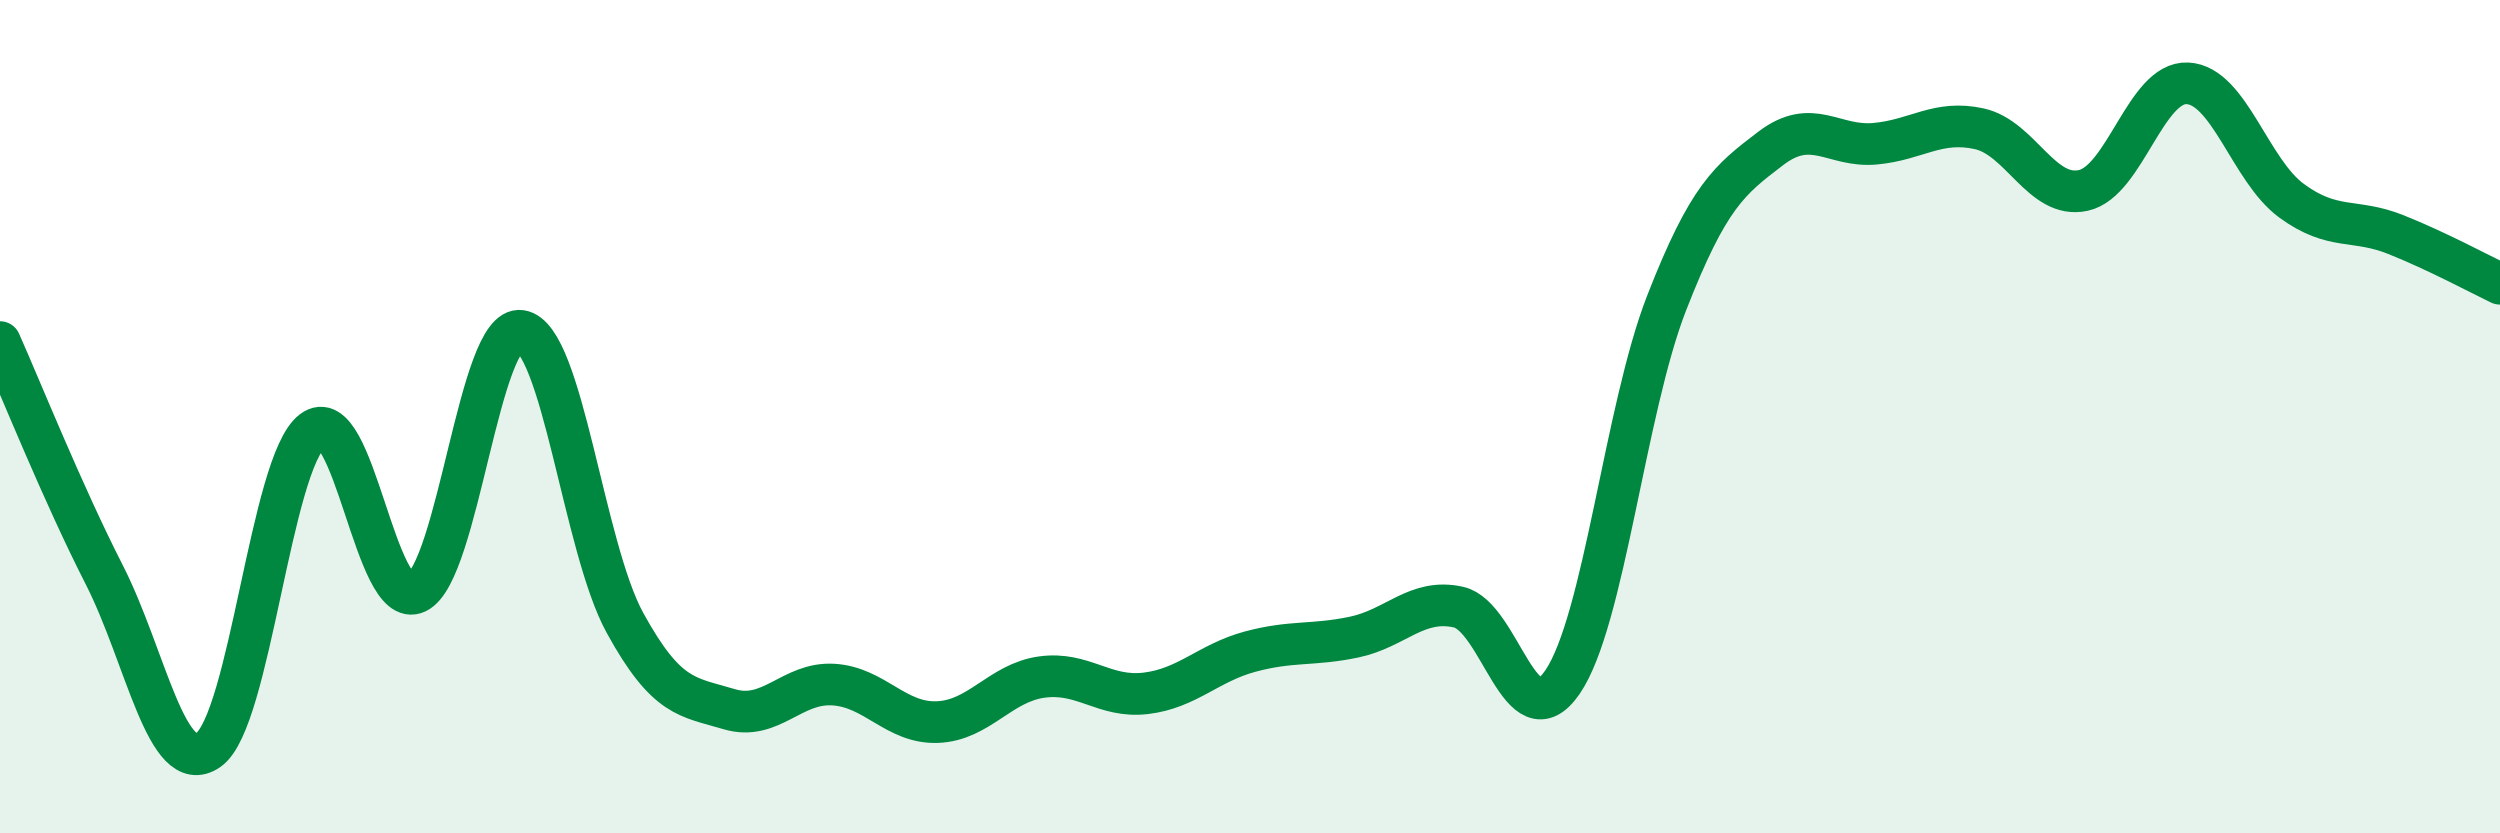
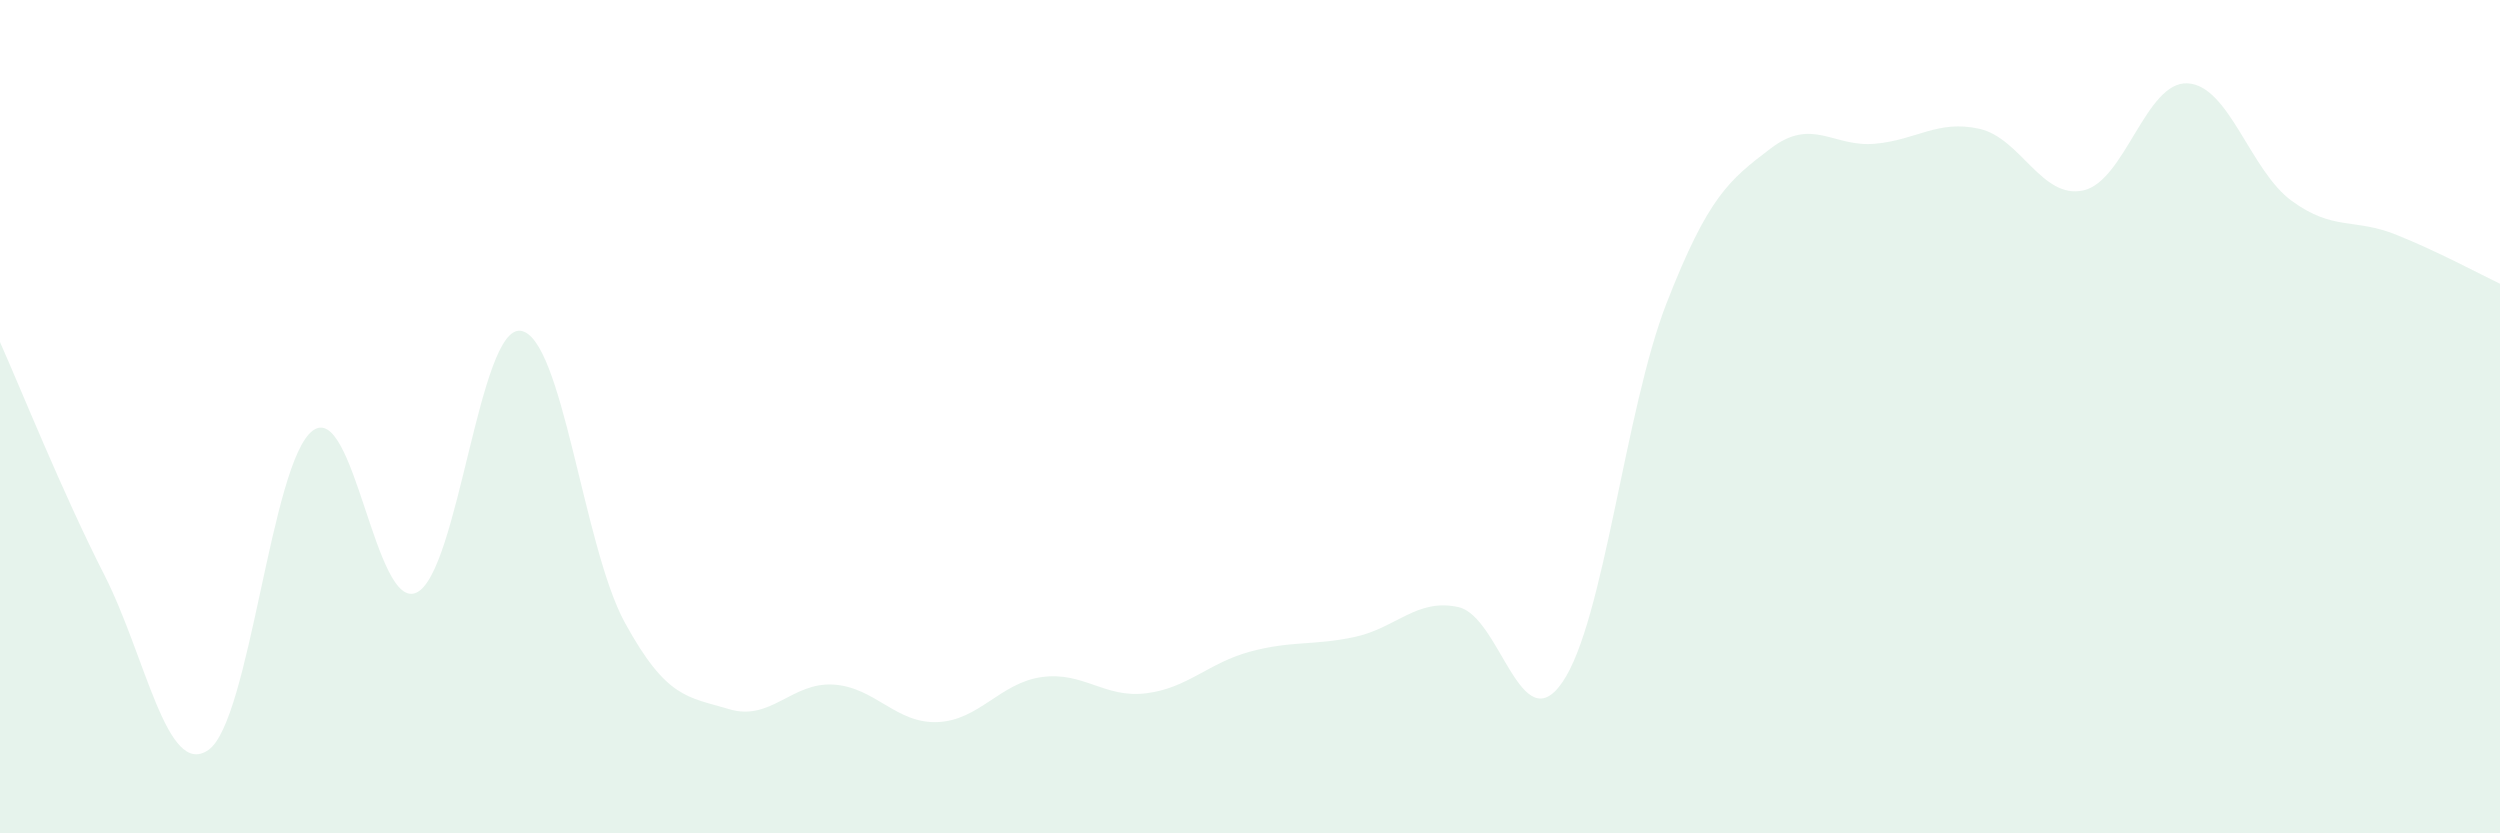
<svg xmlns="http://www.w3.org/2000/svg" width="60" height="20" viewBox="0 0 60 20">
  <path d="M 0,8.21 C 0.5,9.33 1.5,11.83 2.5,13.79 C 3.5,15.75 4,18.69 5,18 C 6,17.31 6.5,11.1 7.5,10.34 C 8.5,9.58 9,14.7 10,14.22 C 11,13.74 11.5,7.79 12.5,7.94 C 13.5,8.09 14,13.13 15,14.95 C 16,16.77 16.5,16.72 17.5,17.02 C 18.5,17.32 19,16.37 20,16.43 C 21,16.49 21.5,17.37 22.5,17.33 C 23.5,17.29 24,16.39 25,16.25 C 26,16.11 26.5,16.76 27.5,16.64 C 28.5,16.52 29,15.91 30,15.64 C 31,15.37 31.5,15.5 32.5,15.29 C 33.5,15.08 34,14.35 35,14.57 C 36,14.79 36.5,17.83 37.5,16.37 C 38.5,14.91 39,9.83 40,7.27 C 41,4.71 41.5,4.32 42.5,3.56 C 43.5,2.8 44,3.54 45,3.45 C 46,3.36 46.5,2.87 47.5,3.09 C 48.5,3.31 49,4.79 50,4.57 C 51,4.35 51.5,1.95 52.5,2 C 53.5,2.05 54,4.09 55,4.82 C 56,5.55 56.5,5.23 57.5,5.63 C 58.5,6.03 59.5,6.57 60,6.81L60 20L0 20Z" fill="#008740" opacity="0.1" stroke-linecap="round" stroke-linejoin="round" />
-   <path d="M 0,8.21 C 0.5,9.33 1.5,11.83 2.5,13.79 C 3.5,15.75 4,18.69 5,18 C 6,17.31 6.5,11.1 7.5,10.34 C 8.5,9.58 9,14.7 10,14.22 C 11,13.74 11.5,7.79 12.5,7.94 C 13.5,8.09 14,13.13 15,14.95 C 16,16.77 16.5,16.72 17.5,17.02 C 18.5,17.32 19,16.37 20,16.43 C 21,16.49 21.5,17.37 22.5,17.33 C 23.5,17.29 24,16.39 25,16.25 C 26,16.11 26.5,16.76 27.5,16.64 C 28.5,16.52 29,15.91 30,15.64 C 31,15.37 31.5,15.5 32.5,15.29 C 33.5,15.08 34,14.35 35,14.57 C 36,14.79 36.5,17.83 37.5,16.37 C 38.5,14.91 39,9.83 40,7.27 C 41,4.71 41.5,4.32 42.5,3.56 C 43.5,2.8 44,3.54 45,3.45 C 46,3.36 46.5,2.87 47.5,3.09 C 48.5,3.31 49,4.79 50,4.57 C 51,4.35 51.5,1.95 52.5,2 C 53.5,2.05 54,4.09 55,4.82 C 56,5.55 56.5,5.23 57.5,5.63 C 58.5,6.03 59.5,6.57 60,6.81" stroke="#008740" stroke-width="1" fill="none" stroke-linecap="round" stroke-linejoin="round" />
</svg>